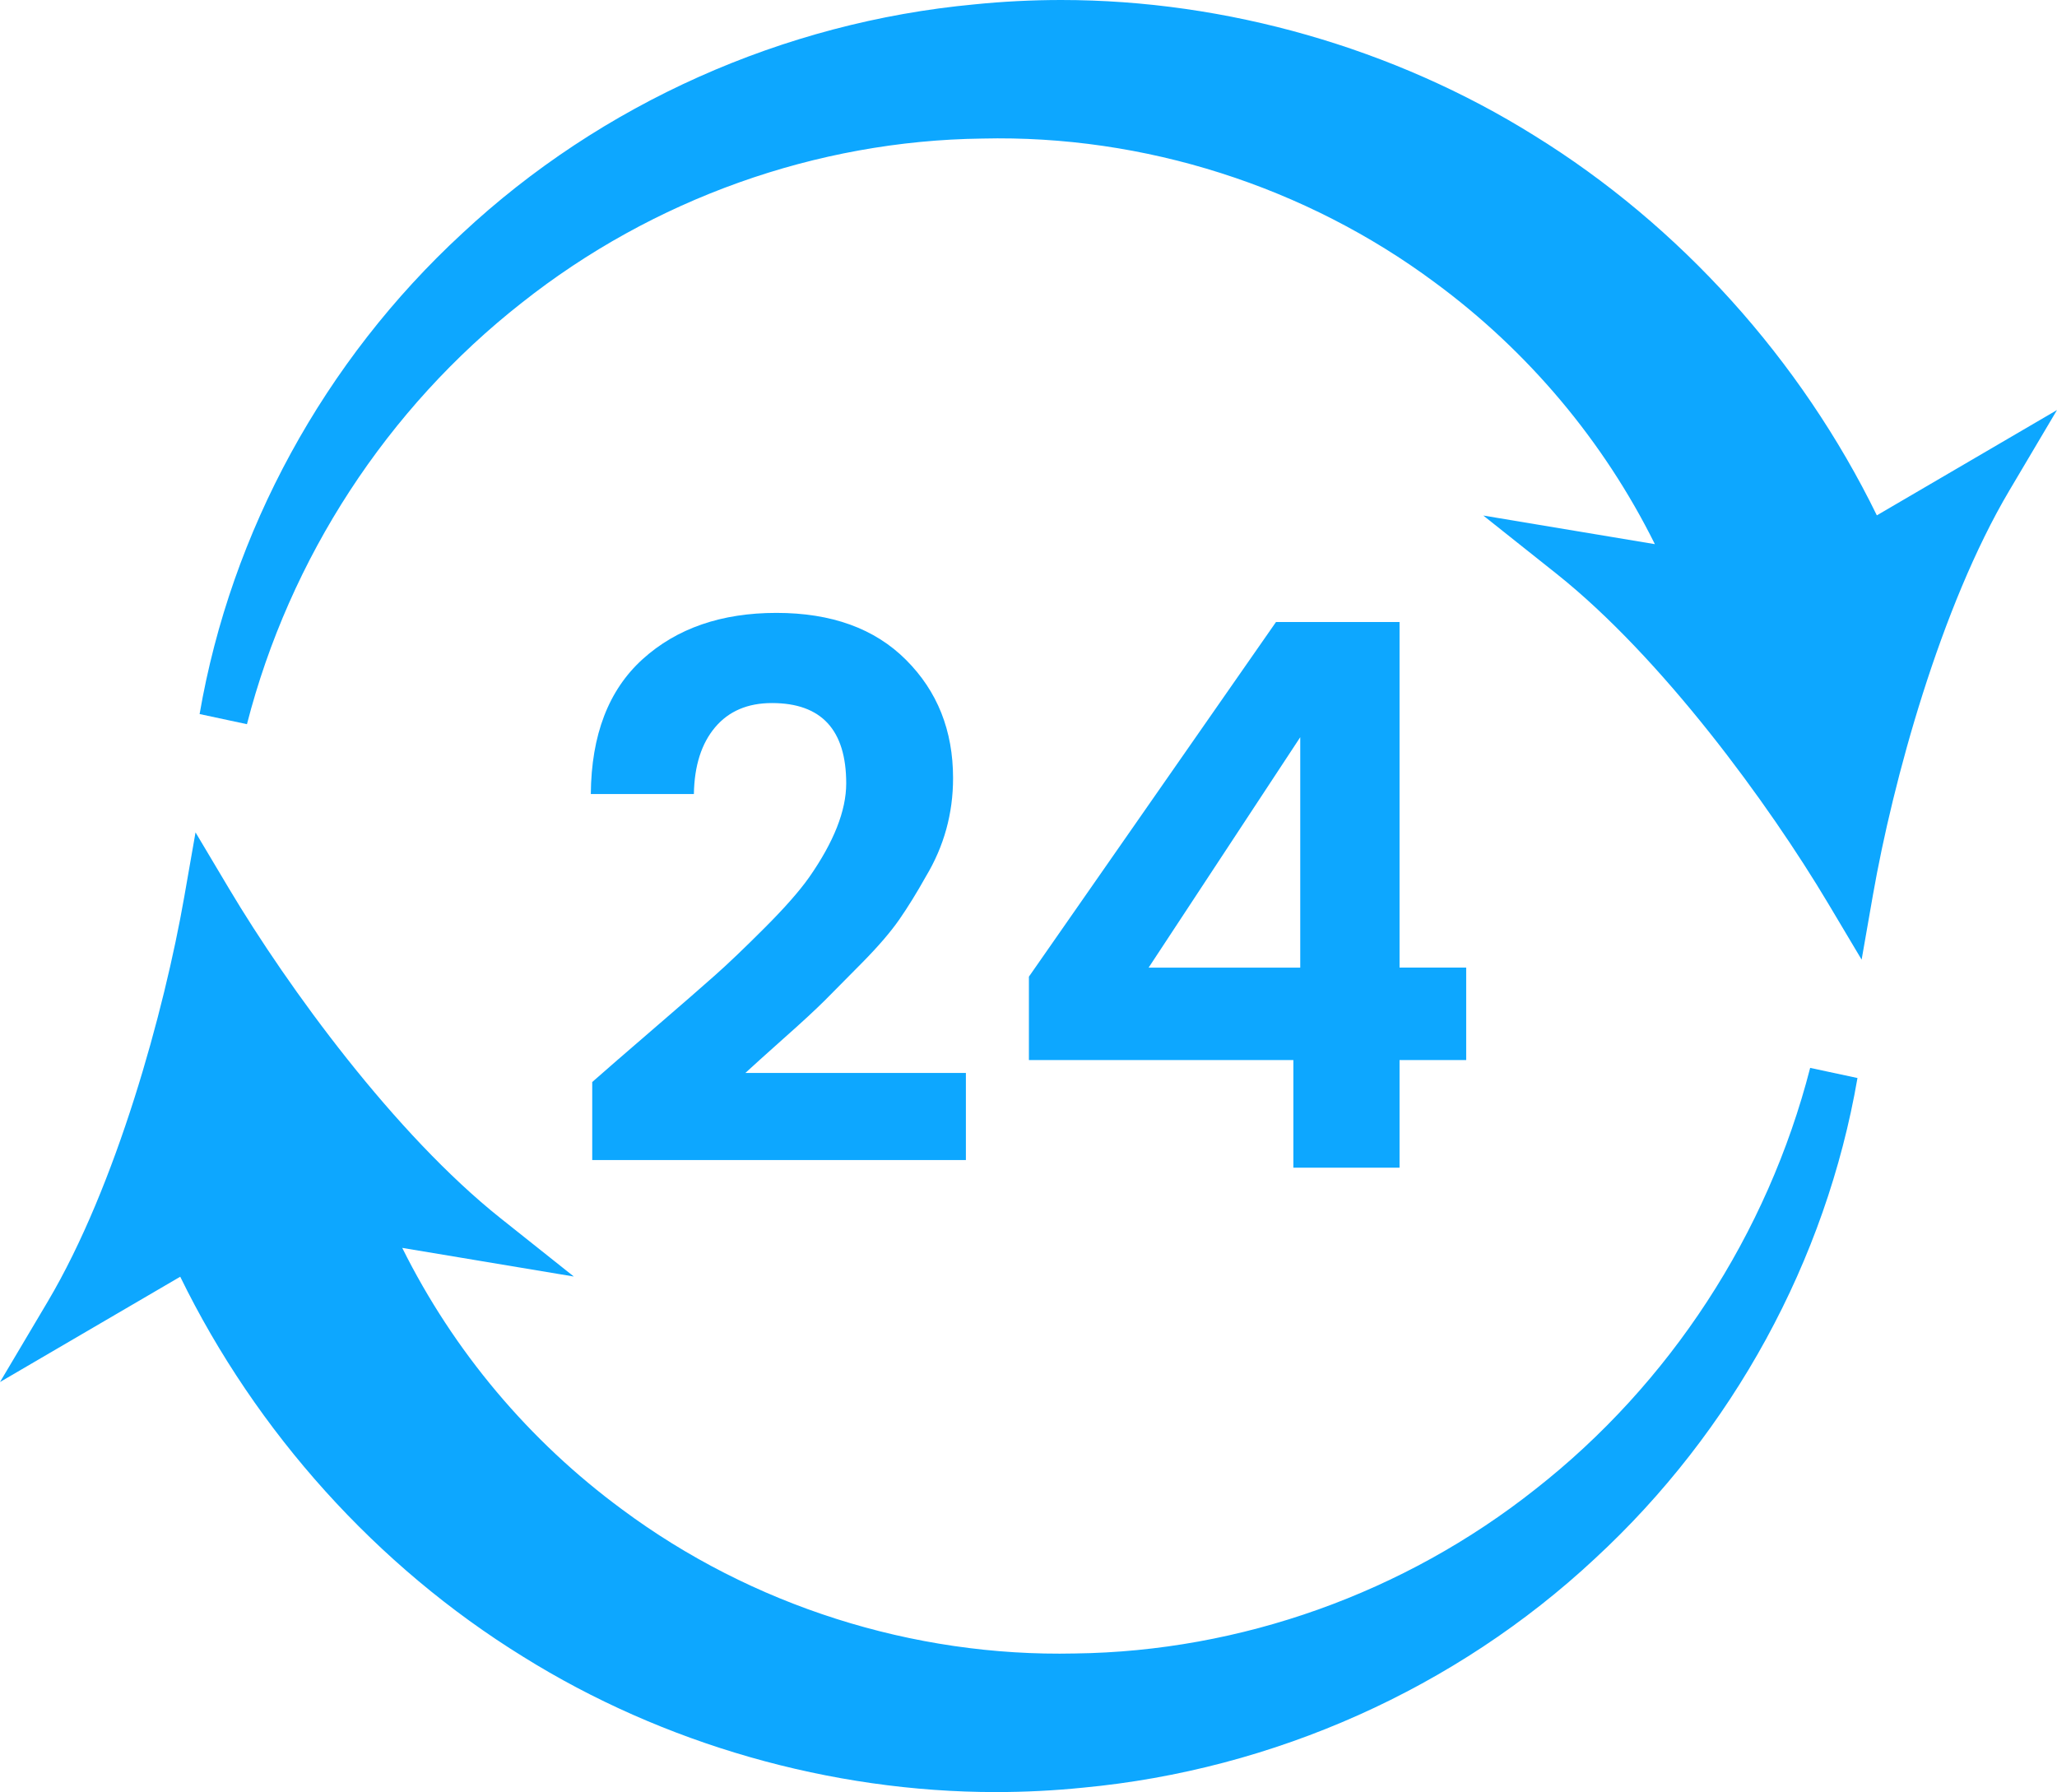
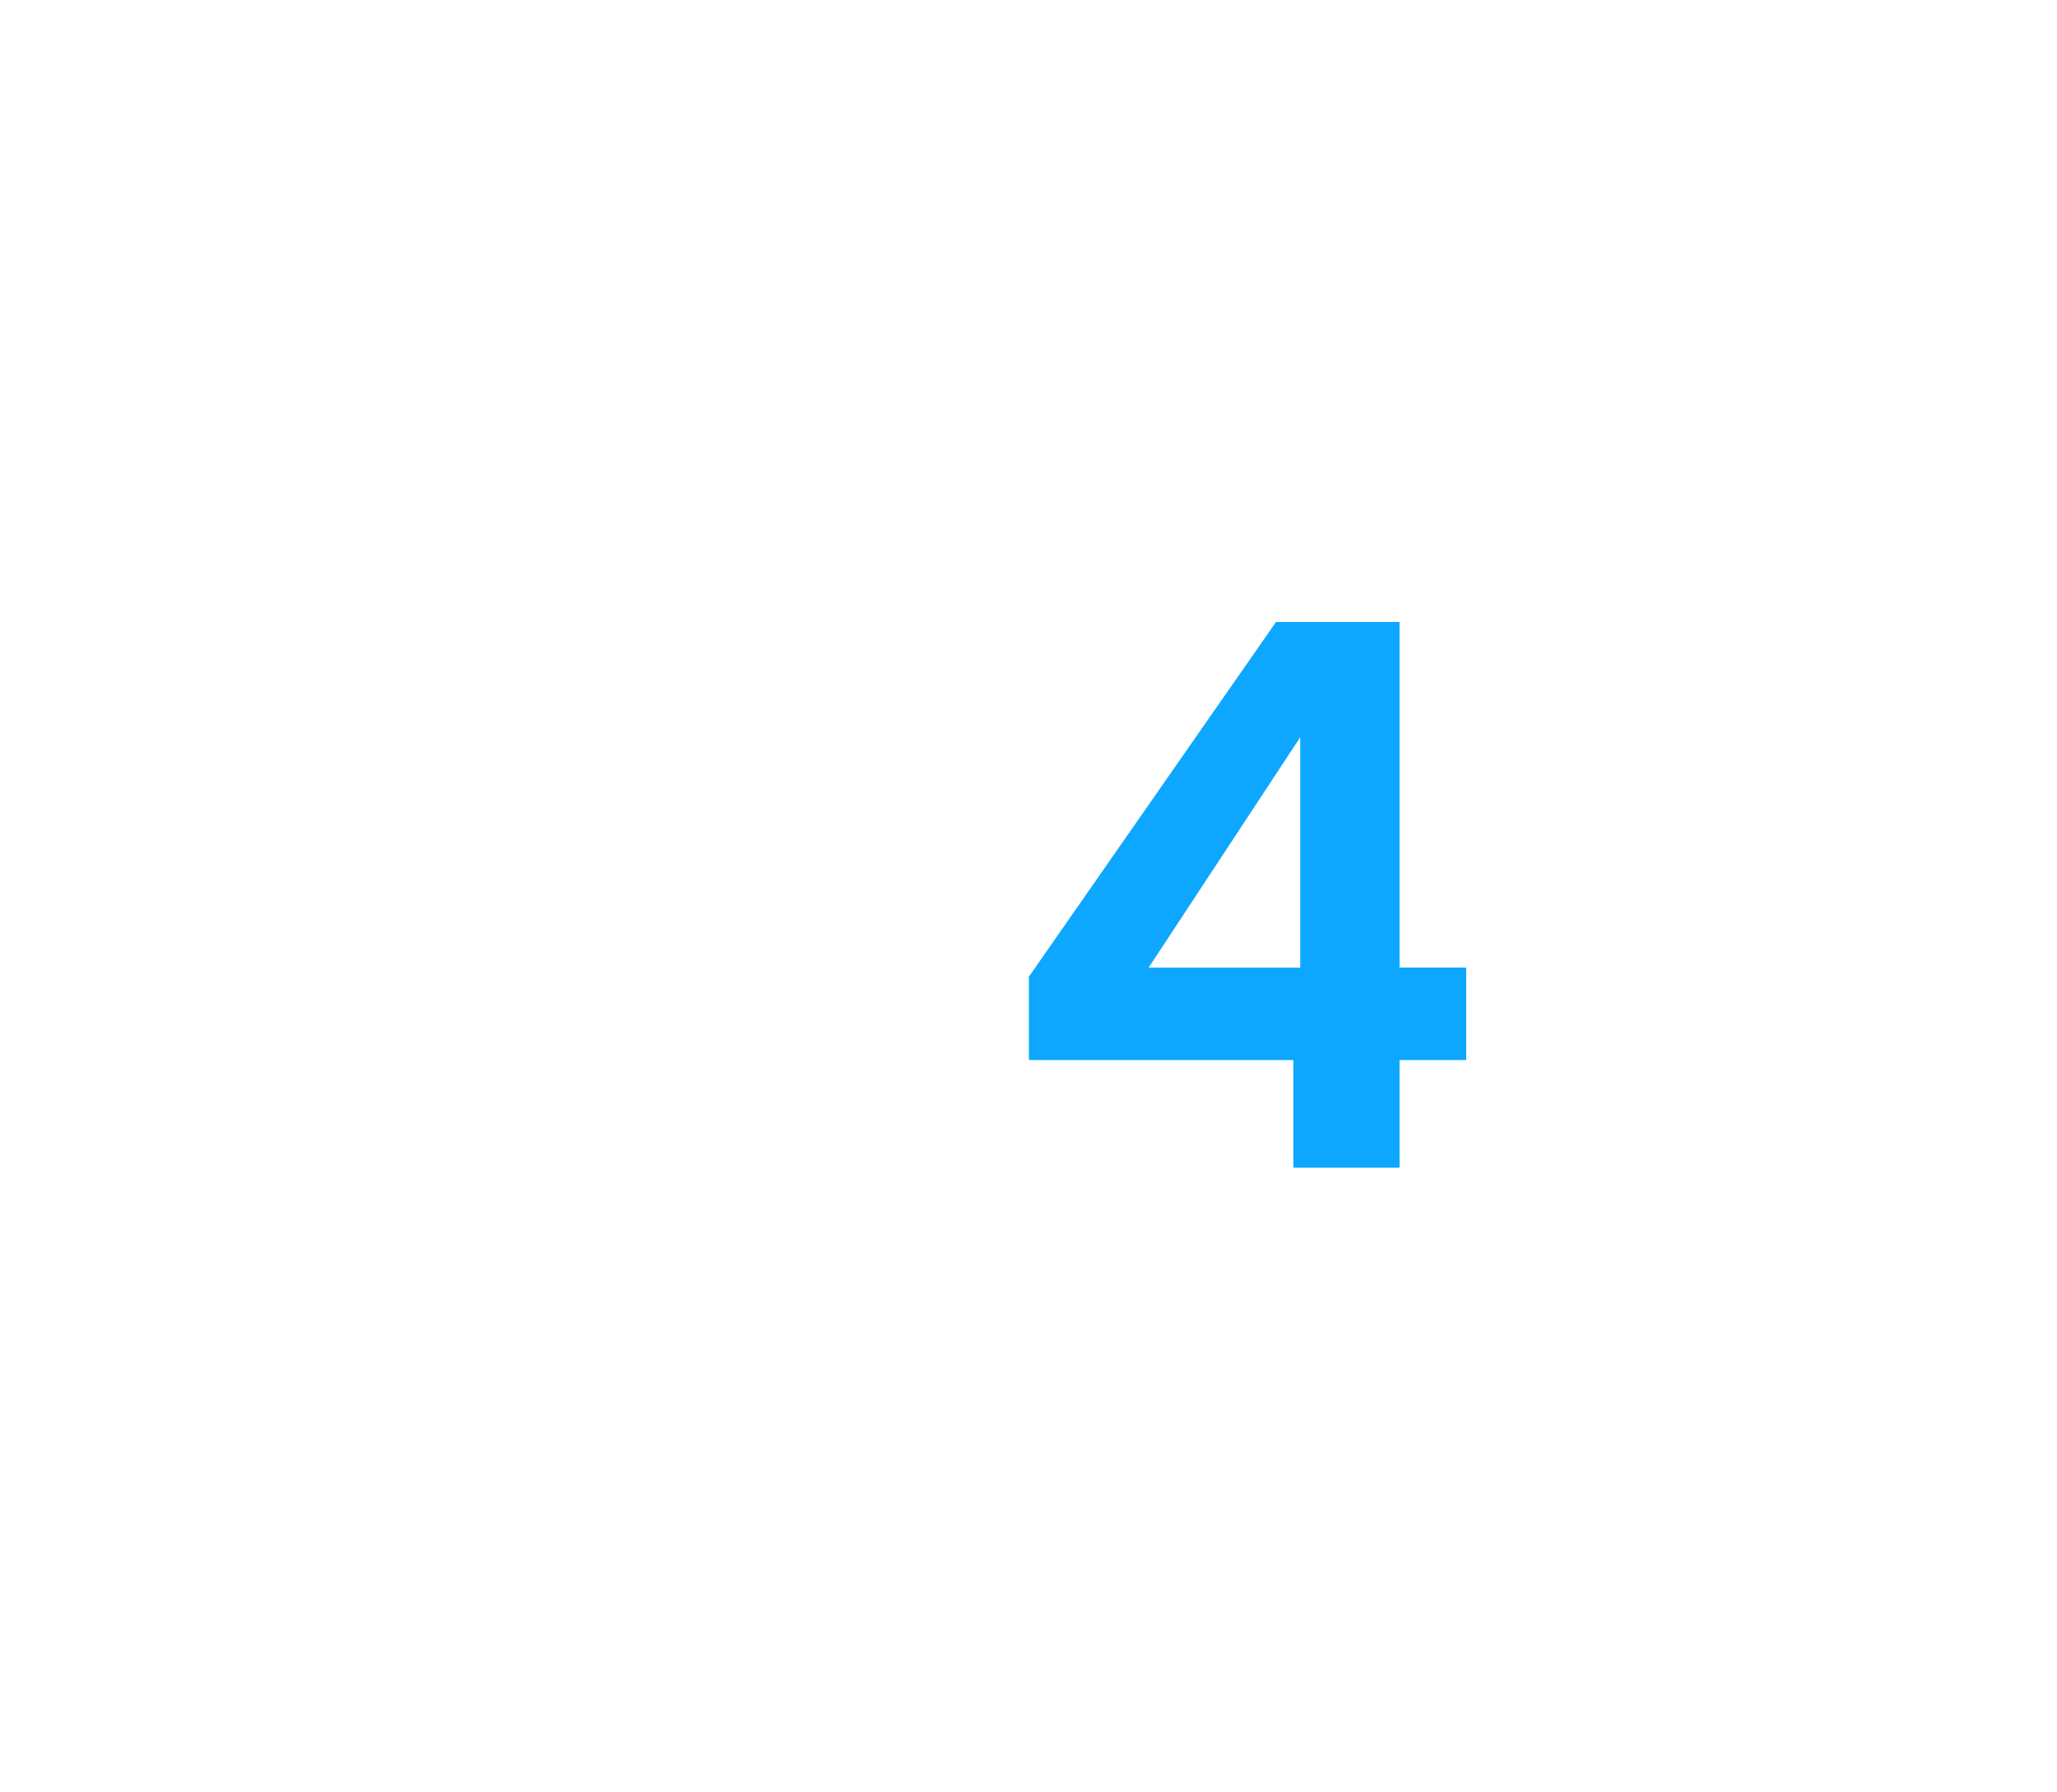
<svg xmlns="http://www.w3.org/2000/svg" id="Ñëîé_1" x="0px" y="0px" width="55px" height="47.918px" viewBox="0 0 55 47.918" xml:space="preserve">
  <g>
-     <path fill="#0DA7FF" d="M41.054,39.819c-3.507,2.778-7.877,4.338-12.312,4.393c-4.334,0.097-8.654-1.284-12.105-3.849 c-2.494-1.836-4.51-4.237-5.882-6.996l4.588,0.766l-1.958-1.558c-2.821-2.244-5.676-6.152-7.263-8.817l-0.894-1.501l-0.301,1.721 c-0.535,3.055-1.812,7.723-3.65,10.824L0,36.954l4.819-2.816c2.031,4.16,5.265,7.75,9.164,10.158 c3.739,2.336,8.229,3.622,12.643,3.622c0.778,0,1.562-0.04,2.322-0.117c5.111-0.478,9.977-2.653,13.696-6.125 c3.686-3.403,6.18-7.967,7.021-12.851L48.4,28.554C47.258,33.001,44.649,37.001,41.054,39.819z" />
-     <path fill="#0DA7FF" d="M50.183,13.78c-2.032-4.16-5.266-7.75-9.164-10.158C37.278,1.286,32.788,0,28.375,0 c-0.777,0-1.561,0.04-2.321,0.117c-5.112,0.478-9.978,2.653-13.696,6.125c-3.687,3.403-6.18,7.967-7.021,12.851l1.266,0.271 c1.143-4.447,3.75-8.446,7.346-11.266c3.507-2.778,7.878-4.338,12.313-4.393c4.333-0.104,8.653,1.284,12.104,3.849 c2.494,1.836,4.511,4.237,5.882,6.996l-4.588-0.765l1.958,1.557c2.82,2.243,5.676,6.152,7.264,8.817l0.894,1.501l0.301-1.721 c0.534-3.055,1.811-7.723,3.649-10.824L55,10.964L50.183,13.78z" />
-     <path fill="#0DA7FF" d="M22.06,26.744c0.243-0.243,0.577-0.581,1.003-1.013c0.426-0.433,0.752-0.813,0.983-1.145 c0.229-0.331,0.466-0.713,0.708-1.146c0.487-0.81,0.729-1.688,0.729-2.634c0-1.271-0.419-2.324-1.257-3.161 c-0.837-0.839-1.992-1.257-3.465-1.257s-2.665,0.412-3.577,1.236c-0.912,0.825-1.374,2.027-1.387,3.607h2.756 c0.013-0.757,0.203-1.351,0.567-1.783c0.364-0.432,0.87-0.649,1.521-0.649c1.322,0,1.985,0.717,1.985,2.148 c0,0.729-0.331,1.567-0.993,2.514c-0.257,0.364-0.652,0.813-1.186,1.347c-0.534,0.535-0.982,0.964-1.348,1.287 c-0.366,0.324-0.912,0.802-1.642,1.429c-0.729,0.628-1.271,1.098-1.622,1.408v2.087h9.991V28.69h-5.897 c0.189-0.175,0.531-0.483,1.024-0.923C21.448,27.329,21.815,26.988,22.06,26.744z" />
    <path fill="#0DA7FF" d="M34.117,16.633l-6.606,9.482v2.23h7.071v2.877h2.839v-2.877h1.782v-2.473h-1.782v-9.24H34.117z M34.766,25.873h-4.054l4.054-6.161V25.873z" />
  </g>
</svg>